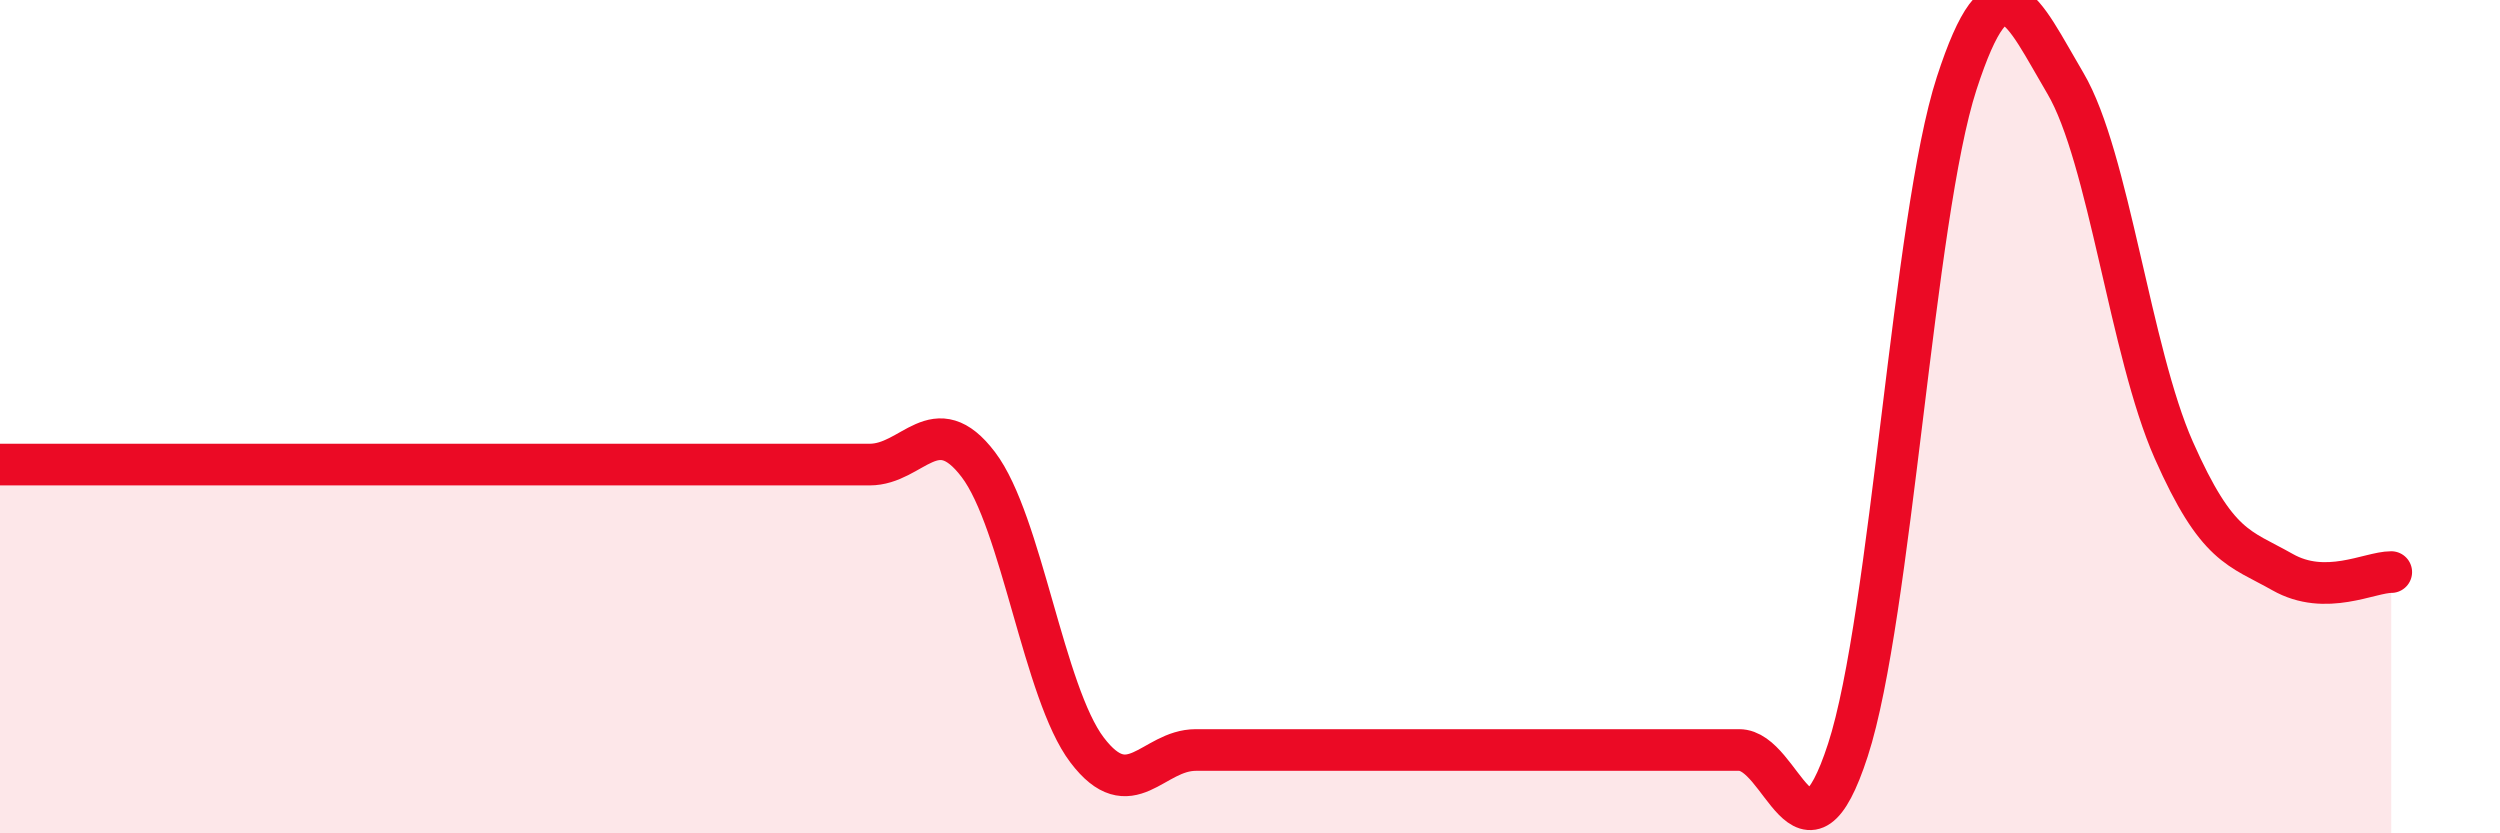
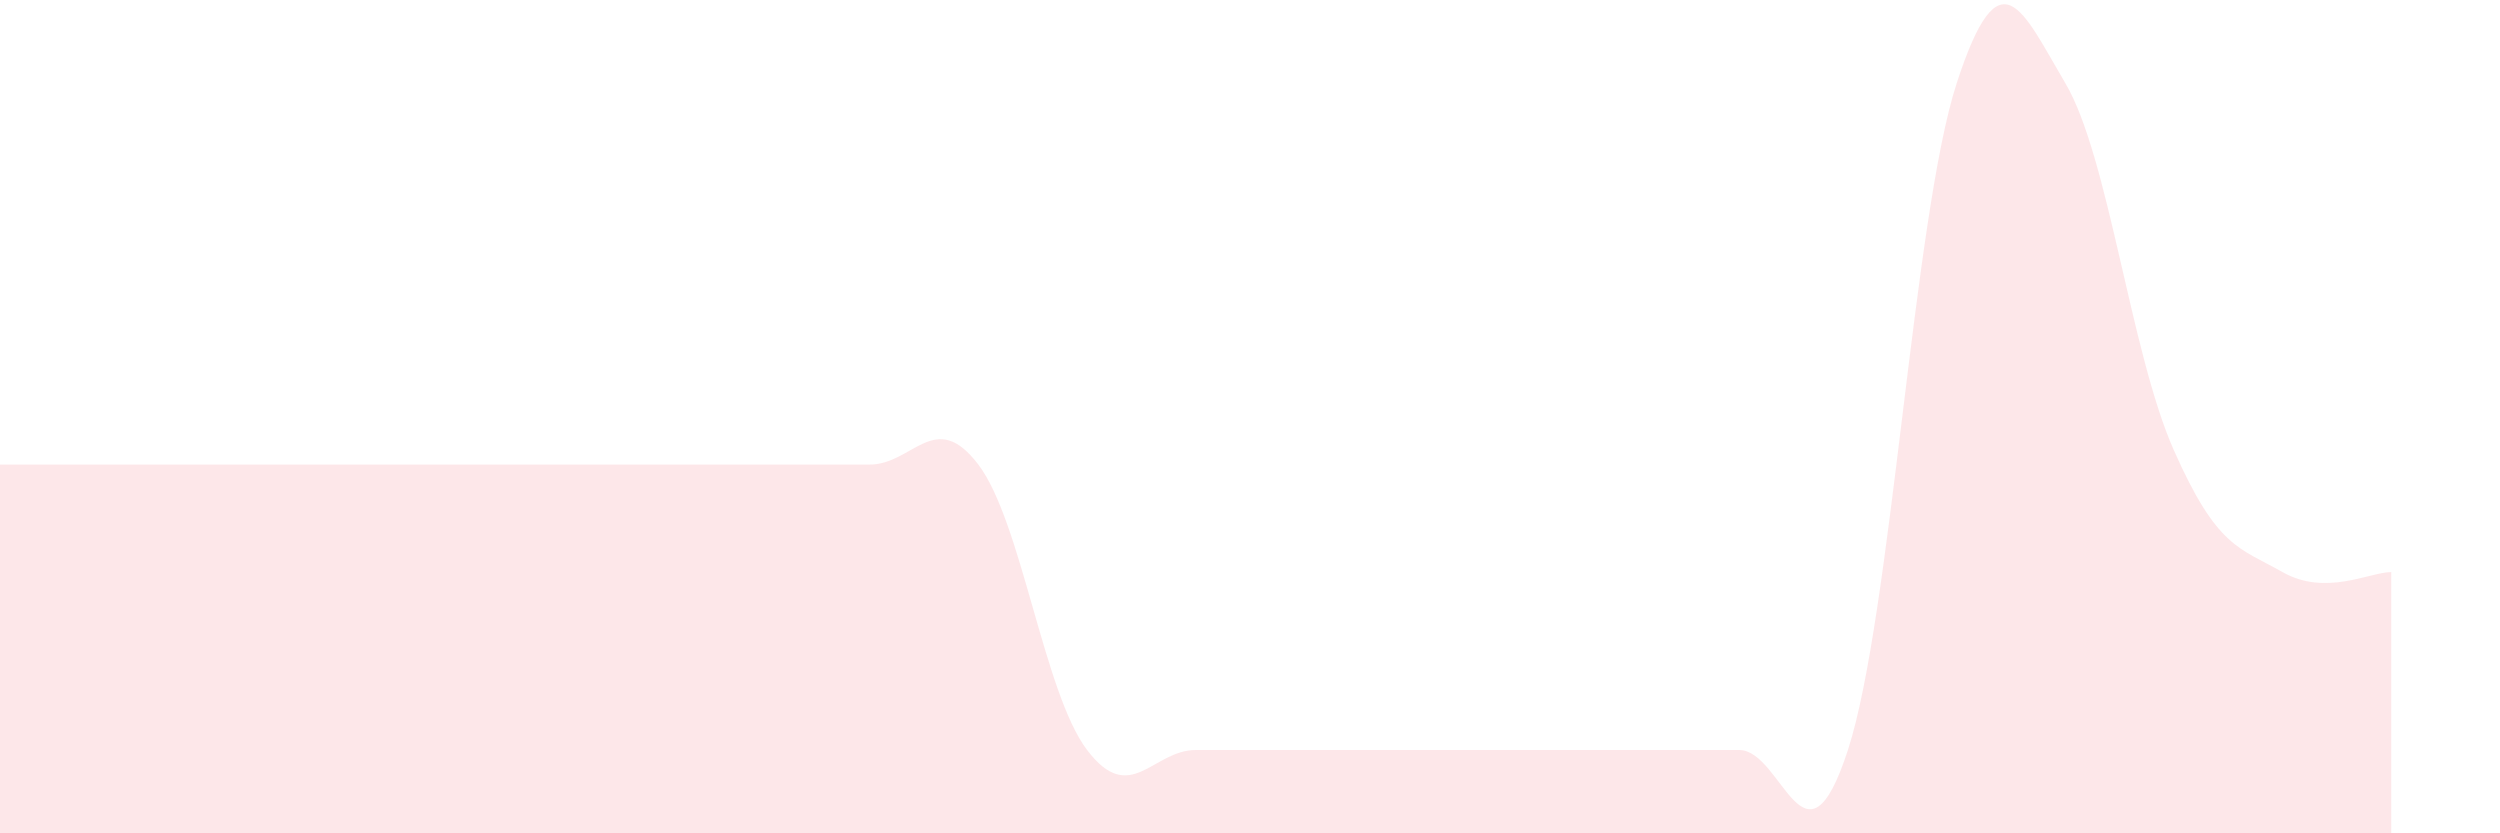
<svg xmlns="http://www.w3.org/2000/svg" width="60" height="20" viewBox="0 0 60 20">
  <path d="M 0,11.15 C 0.52,11.15 1.57,11.15 2.61,11.15 C 3.65,11.15 4.18,11.15 5.22,11.15 C 6.26,11.15 6.79,11.15 7.83,11.15 C 8.87,11.15 9.39,11.15 10.43,11.15 C 11.47,11.15 12,11.15 13.04,11.15 C 14.08,11.15 14.61,11.15 15.65,11.15 C 16.69,11.15 17.22,11.15 18.26,11.15 C 19.3,11.15 19.83,11.15 20.87,11.15 C 21.91,11.15 22.44,9.78 23.48,11.15 C 24.52,12.52 25.05,16.63 26.09,18 C 27.13,19.37 27.66,18 28.7,18 C 29.74,18 30.26,18 31.3,18 C 32.34,18 32.87,18 33.91,18 C 34.95,18 35.48,18 36.52,18 C 37.56,18 38.09,18 39.13,18 C 40.17,18 40.7,18 41.74,18 C 42.78,18 43.31,21.2 44.35,18 C 45.39,14.8 45.92,5.2 46.96,2 C 48,-1.2 48.53,0.24 49.57,2 C 50.61,3.76 51.13,8.45 52.17,10.8 C 53.21,13.15 53.74,13.14 54.78,13.73 C 55.82,14.32 56.87,13.73 57.39,13.73L57.39 20L0 20Z" fill="#EB0A25" opacity="0.1" stroke-linecap="round" stroke-linejoin="round" />
-   <path d="M 0,11.15 C 0.52,11.15 1.57,11.15 2.61,11.15 C 3.65,11.15 4.18,11.15 5.22,11.15 C 6.26,11.15 6.79,11.15 7.83,11.15 C 8.87,11.15 9.39,11.15 10.43,11.15 C 11.47,11.15 12,11.15 13.04,11.15 C 14.08,11.15 14.61,11.15 15.65,11.15 C 16.69,11.15 17.22,11.15 18.26,11.15 C 19.3,11.15 19.83,11.15 20.87,11.15 C 21.91,11.15 22.44,9.78 23.48,11.15 C 24.52,12.52 25.05,16.63 26.09,18 C 27.13,19.37 27.66,18 28.7,18 C 29.74,18 30.26,18 31.3,18 C 32.34,18 32.87,18 33.91,18 C 34.95,18 35.48,18 36.52,18 C 37.56,18 38.09,18 39.13,18 C 40.17,18 40.7,18 41.74,18 C 42.78,18 43.31,21.2 44.35,18 C 45.39,14.8 45.92,5.2 46.96,2 C 48,-1.2 48.53,0.24 49.57,2 C 50.61,3.76 51.13,8.45 52.17,10.8 C 53.21,13.15 53.74,13.14 54.78,13.73 C 55.82,14.32 56.87,13.73 57.39,13.73" stroke="#EB0A25" stroke-width="1" fill="none" stroke-linecap="round" stroke-linejoin="round" />
</svg>